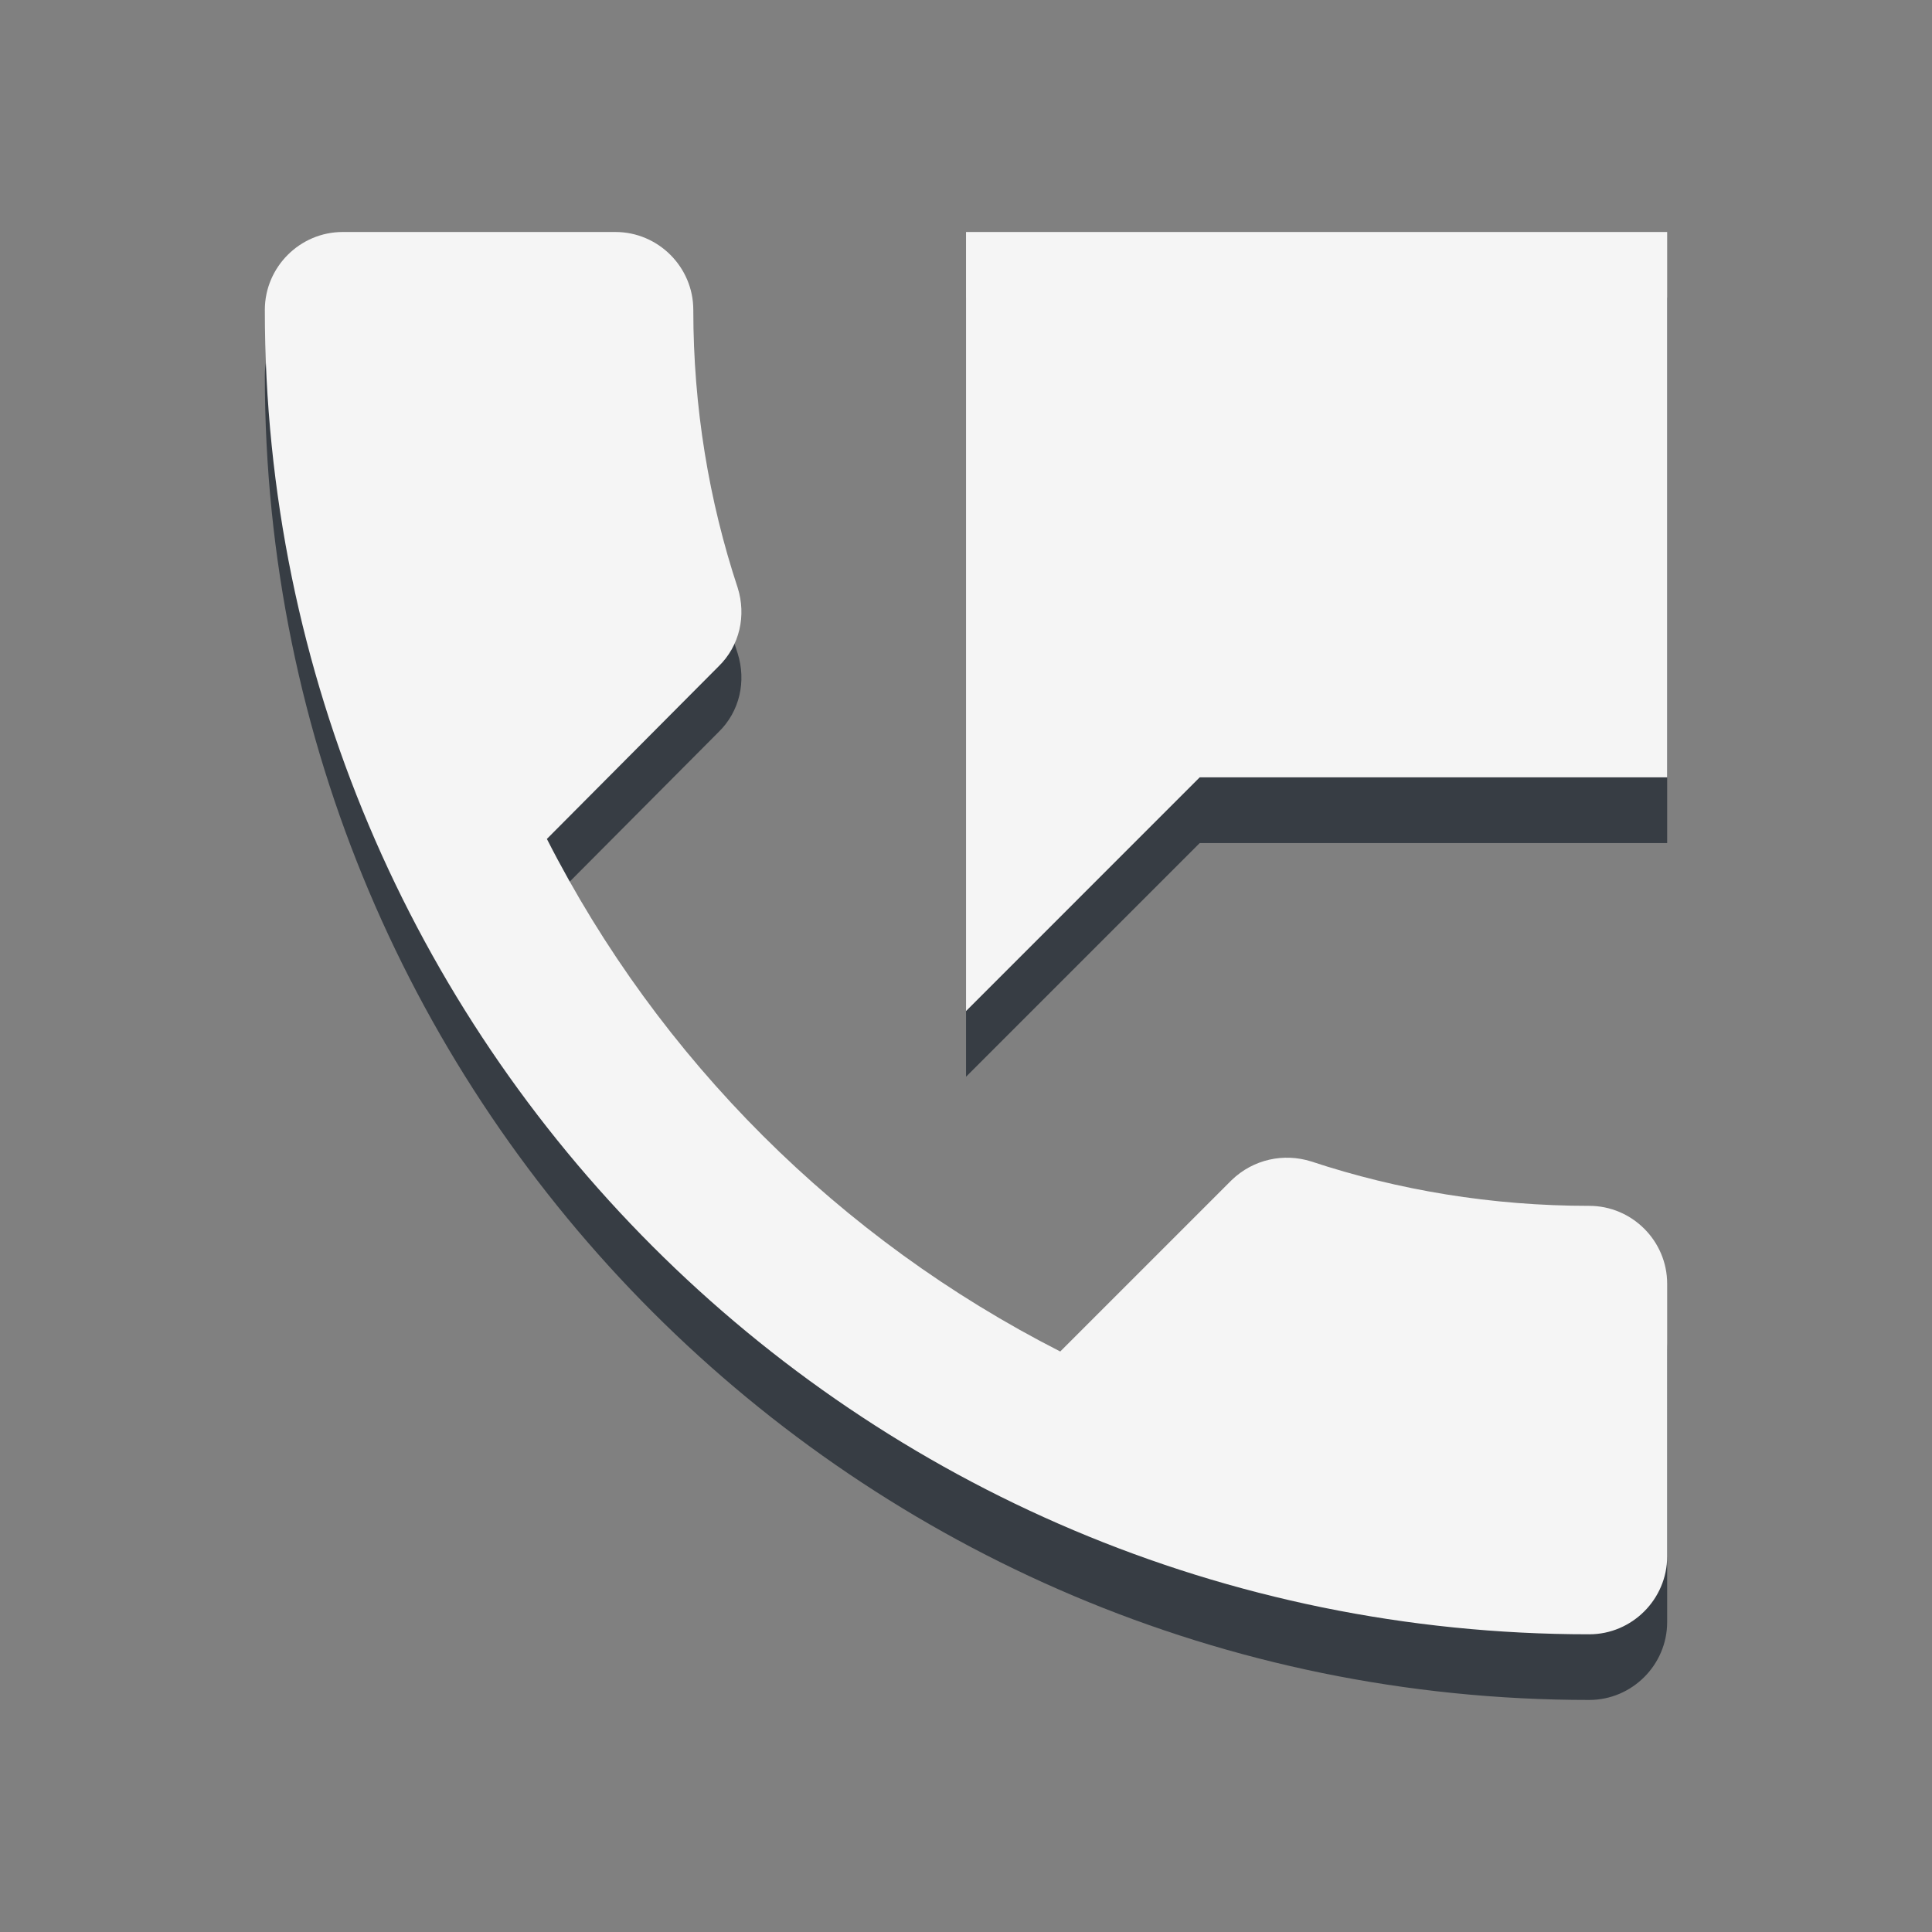
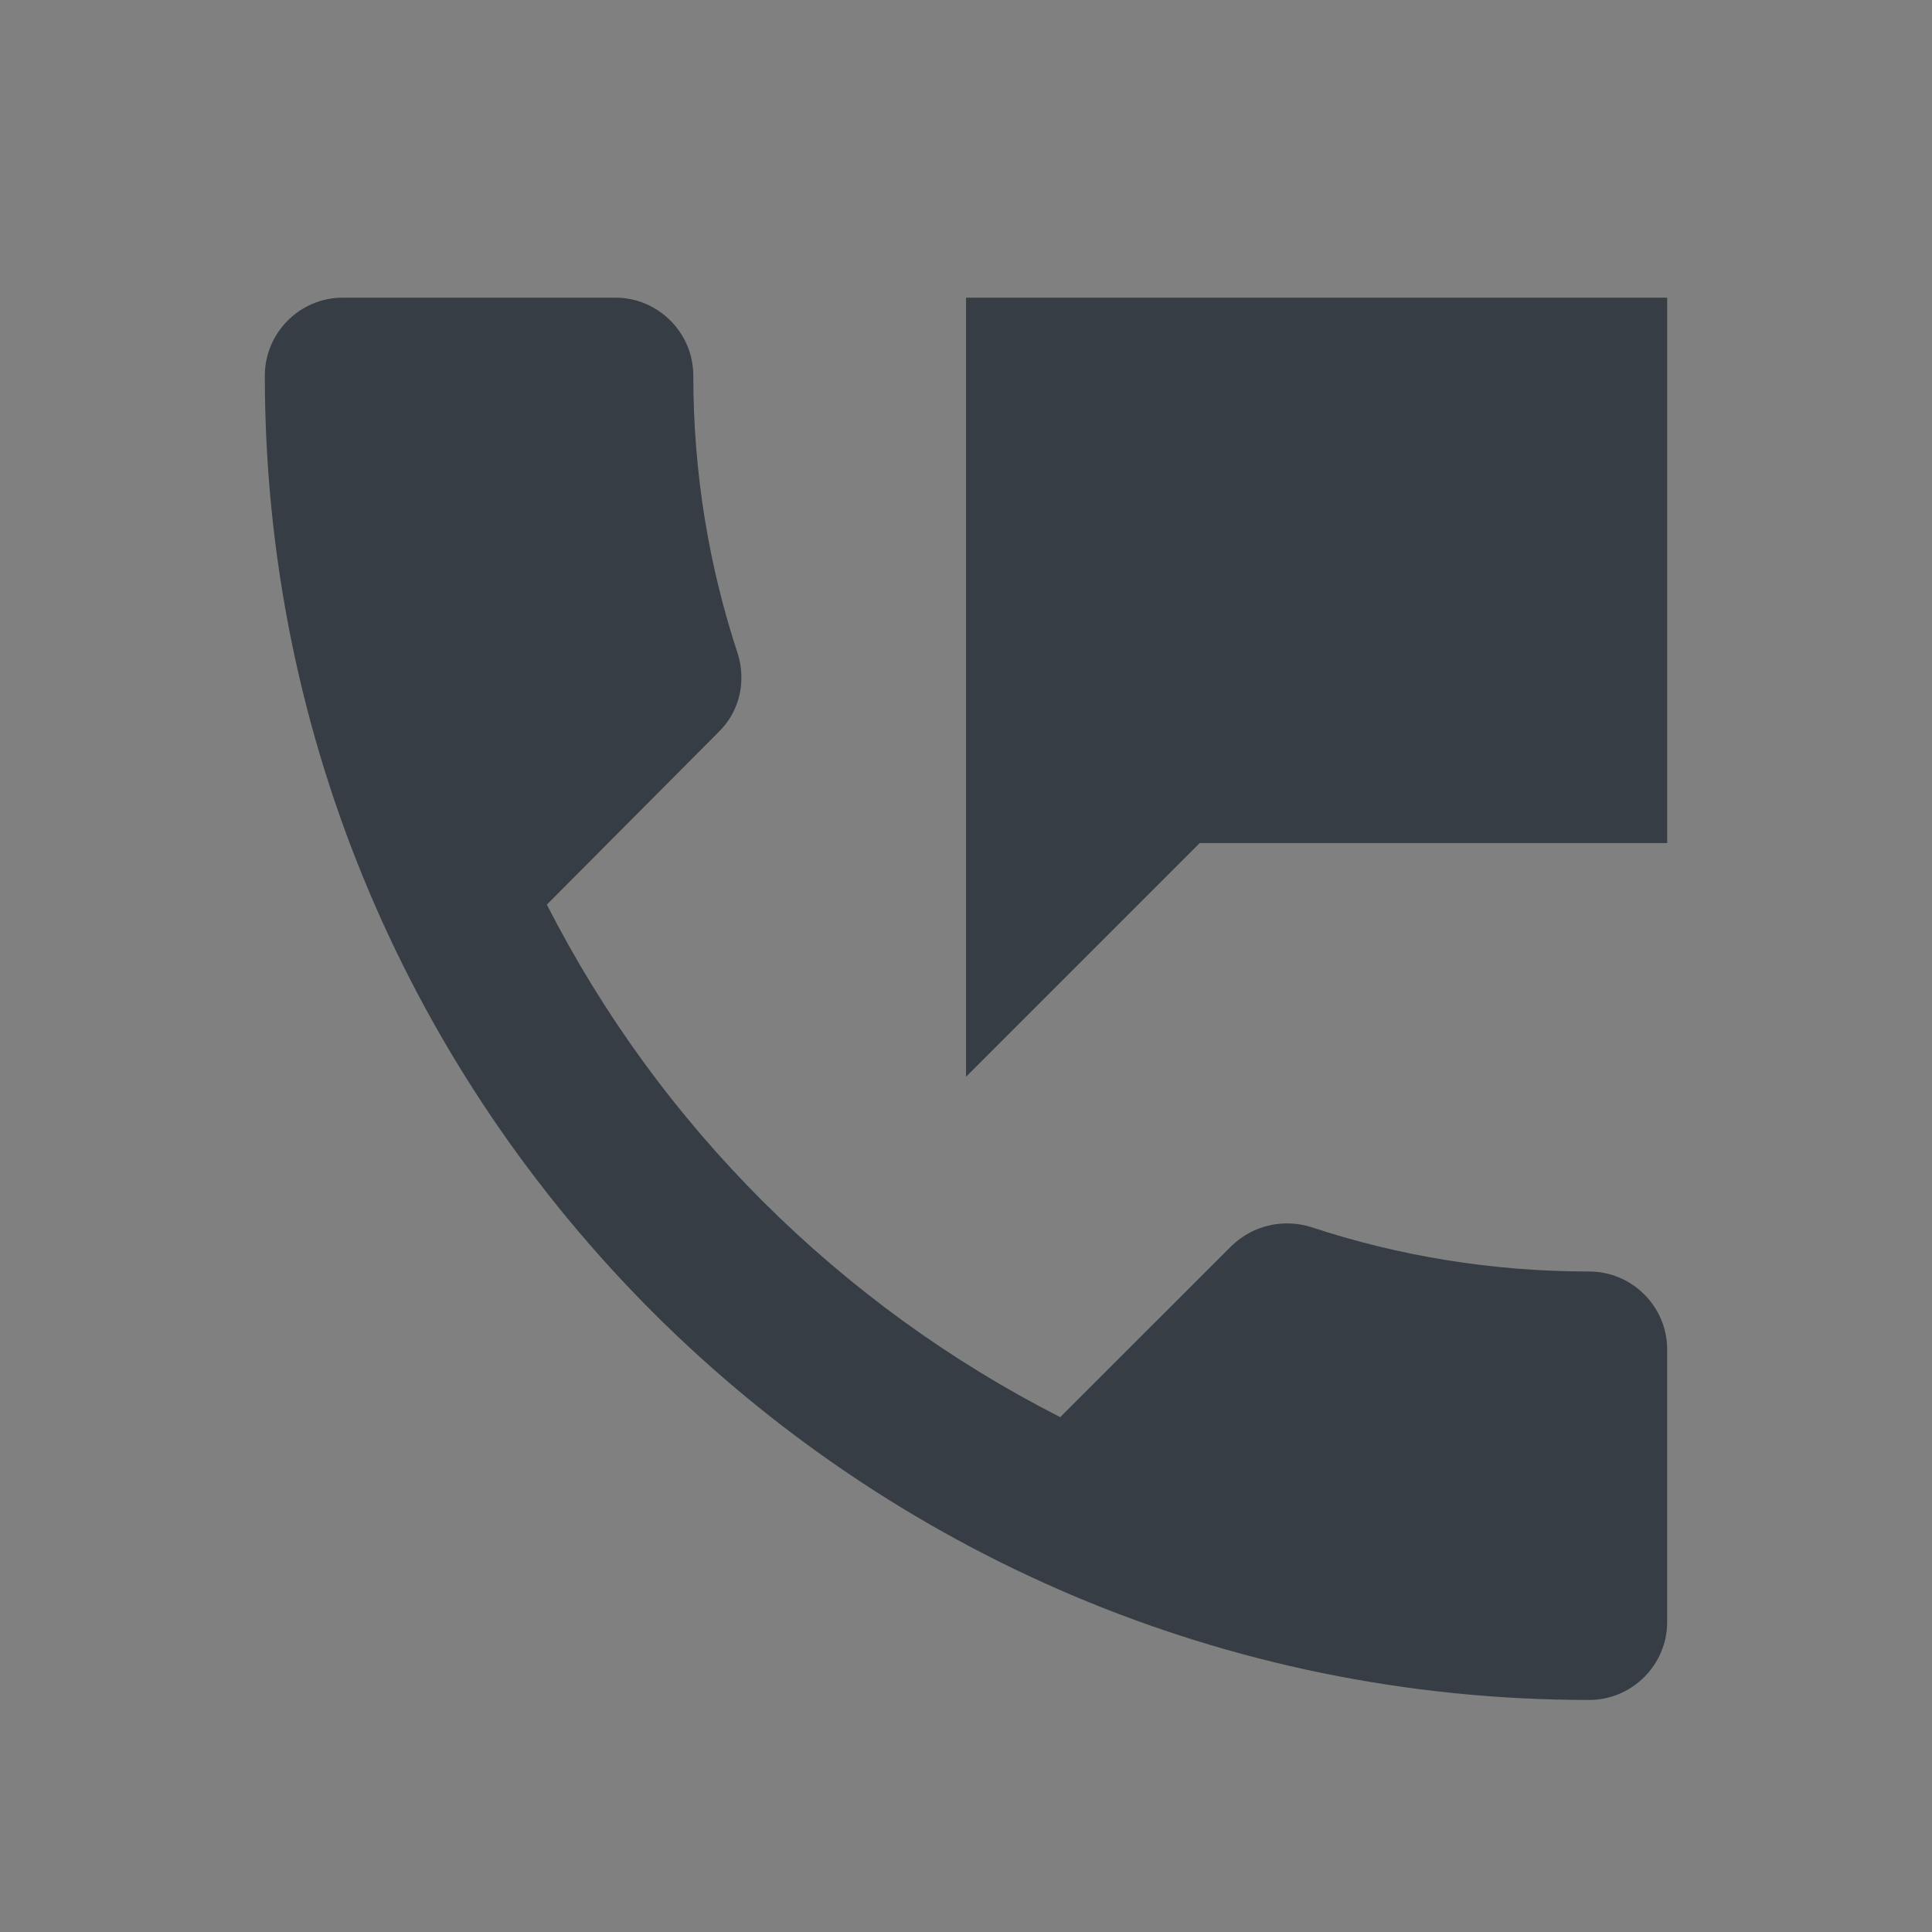
<svg xmlns="http://www.w3.org/2000/svg" version="1.1" x="0px" y="0px" width="75px" height="75px" viewBox="-10.281 -9.006 75 75" enable-background="new -10.281 -9.006 75 75" xml:space="preserve">
  <rect x="-10.281" y="-9.006" width="75" height="75" fill="#808080" stroke="none" />
  <defs>
</defs>
  <path fill="#373D44" d="M51.413,40.354c-3.78,0-7.411-0.605-10.797-1.725c-1.058-0.33-2.238-0.088-3.084,0.727l-6.654,6.652  c-8.56-4.355-15.573-11.34-19.929-19.898l6.653-6.686c0.845-0.813,1.087-1.994,0.757-3.053c-1.12-3.387-1.726-7.018-1.726-10.797  c0-1.662-1.361-3.025-3.023-3.025H3.024C1.362,2.549,0,3.912,0,5.574c0,28.4,23.014,51.412,51.413,51.412  c1.663,0,3.025-1.363,3.025-3.023V43.377C54.438,41.715,53.076,40.354,51.413,40.354z M27.22,2.549v30.244l9.072-9.072h18.146V2.549  H27.22z" />
-   <path fill="#F5F5F5" d="M51.413,37.805c-3.78,0-7.411-0.605-10.797-1.725c-1.058-0.332-2.238-0.09-3.084,0.725l-6.654,6.654  c-8.56-4.357-15.573-11.34-19.929-19.898l6.653-6.686c0.845-0.814,1.087-1.996,0.757-3.055c-1.12-3.385-1.726-7.016-1.726-10.795  C16.634,1.361,15.272,0,13.61,0H3.024C1.362,0,0,1.361,0,3.025c0,28.4,23.014,51.412,51.413,51.412c1.663,0,3.025-1.363,3.025-3.023  V40.828C54.438,39.166,53.076,37.805,51.413,37.805z M27.22,0v30.244l9.072-9.074h18.146V0H27.22z" />
</svg>